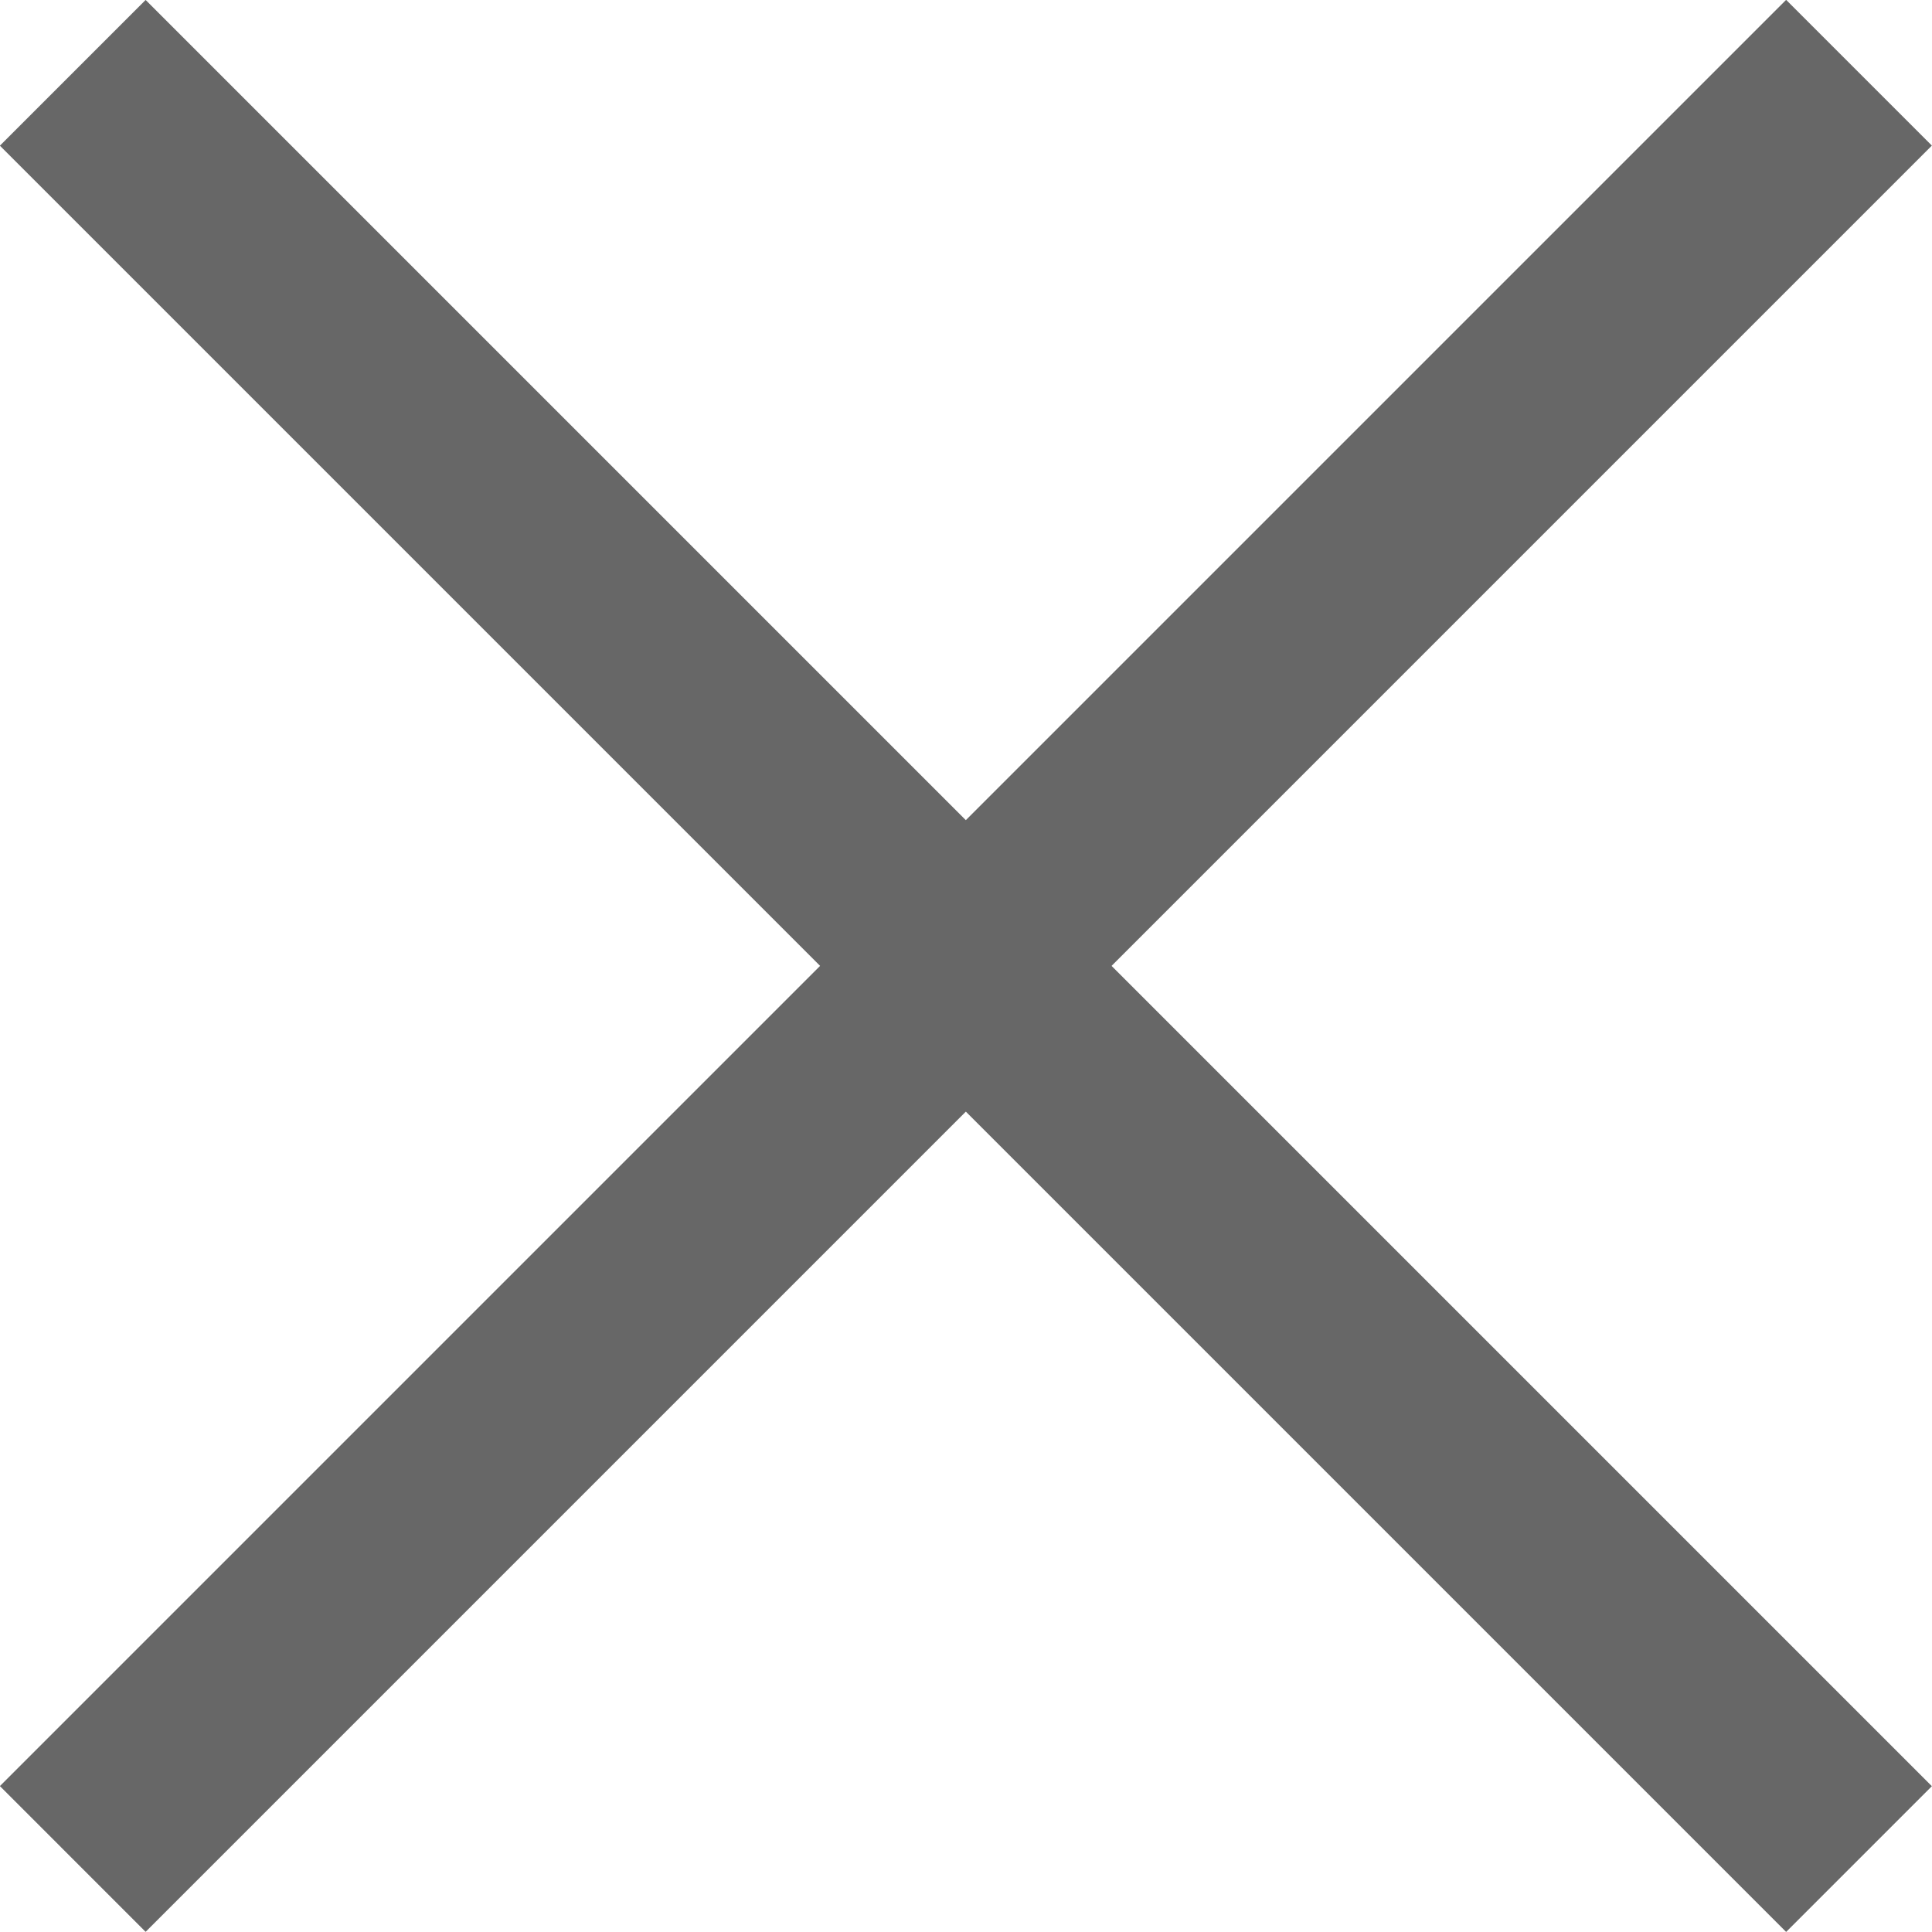
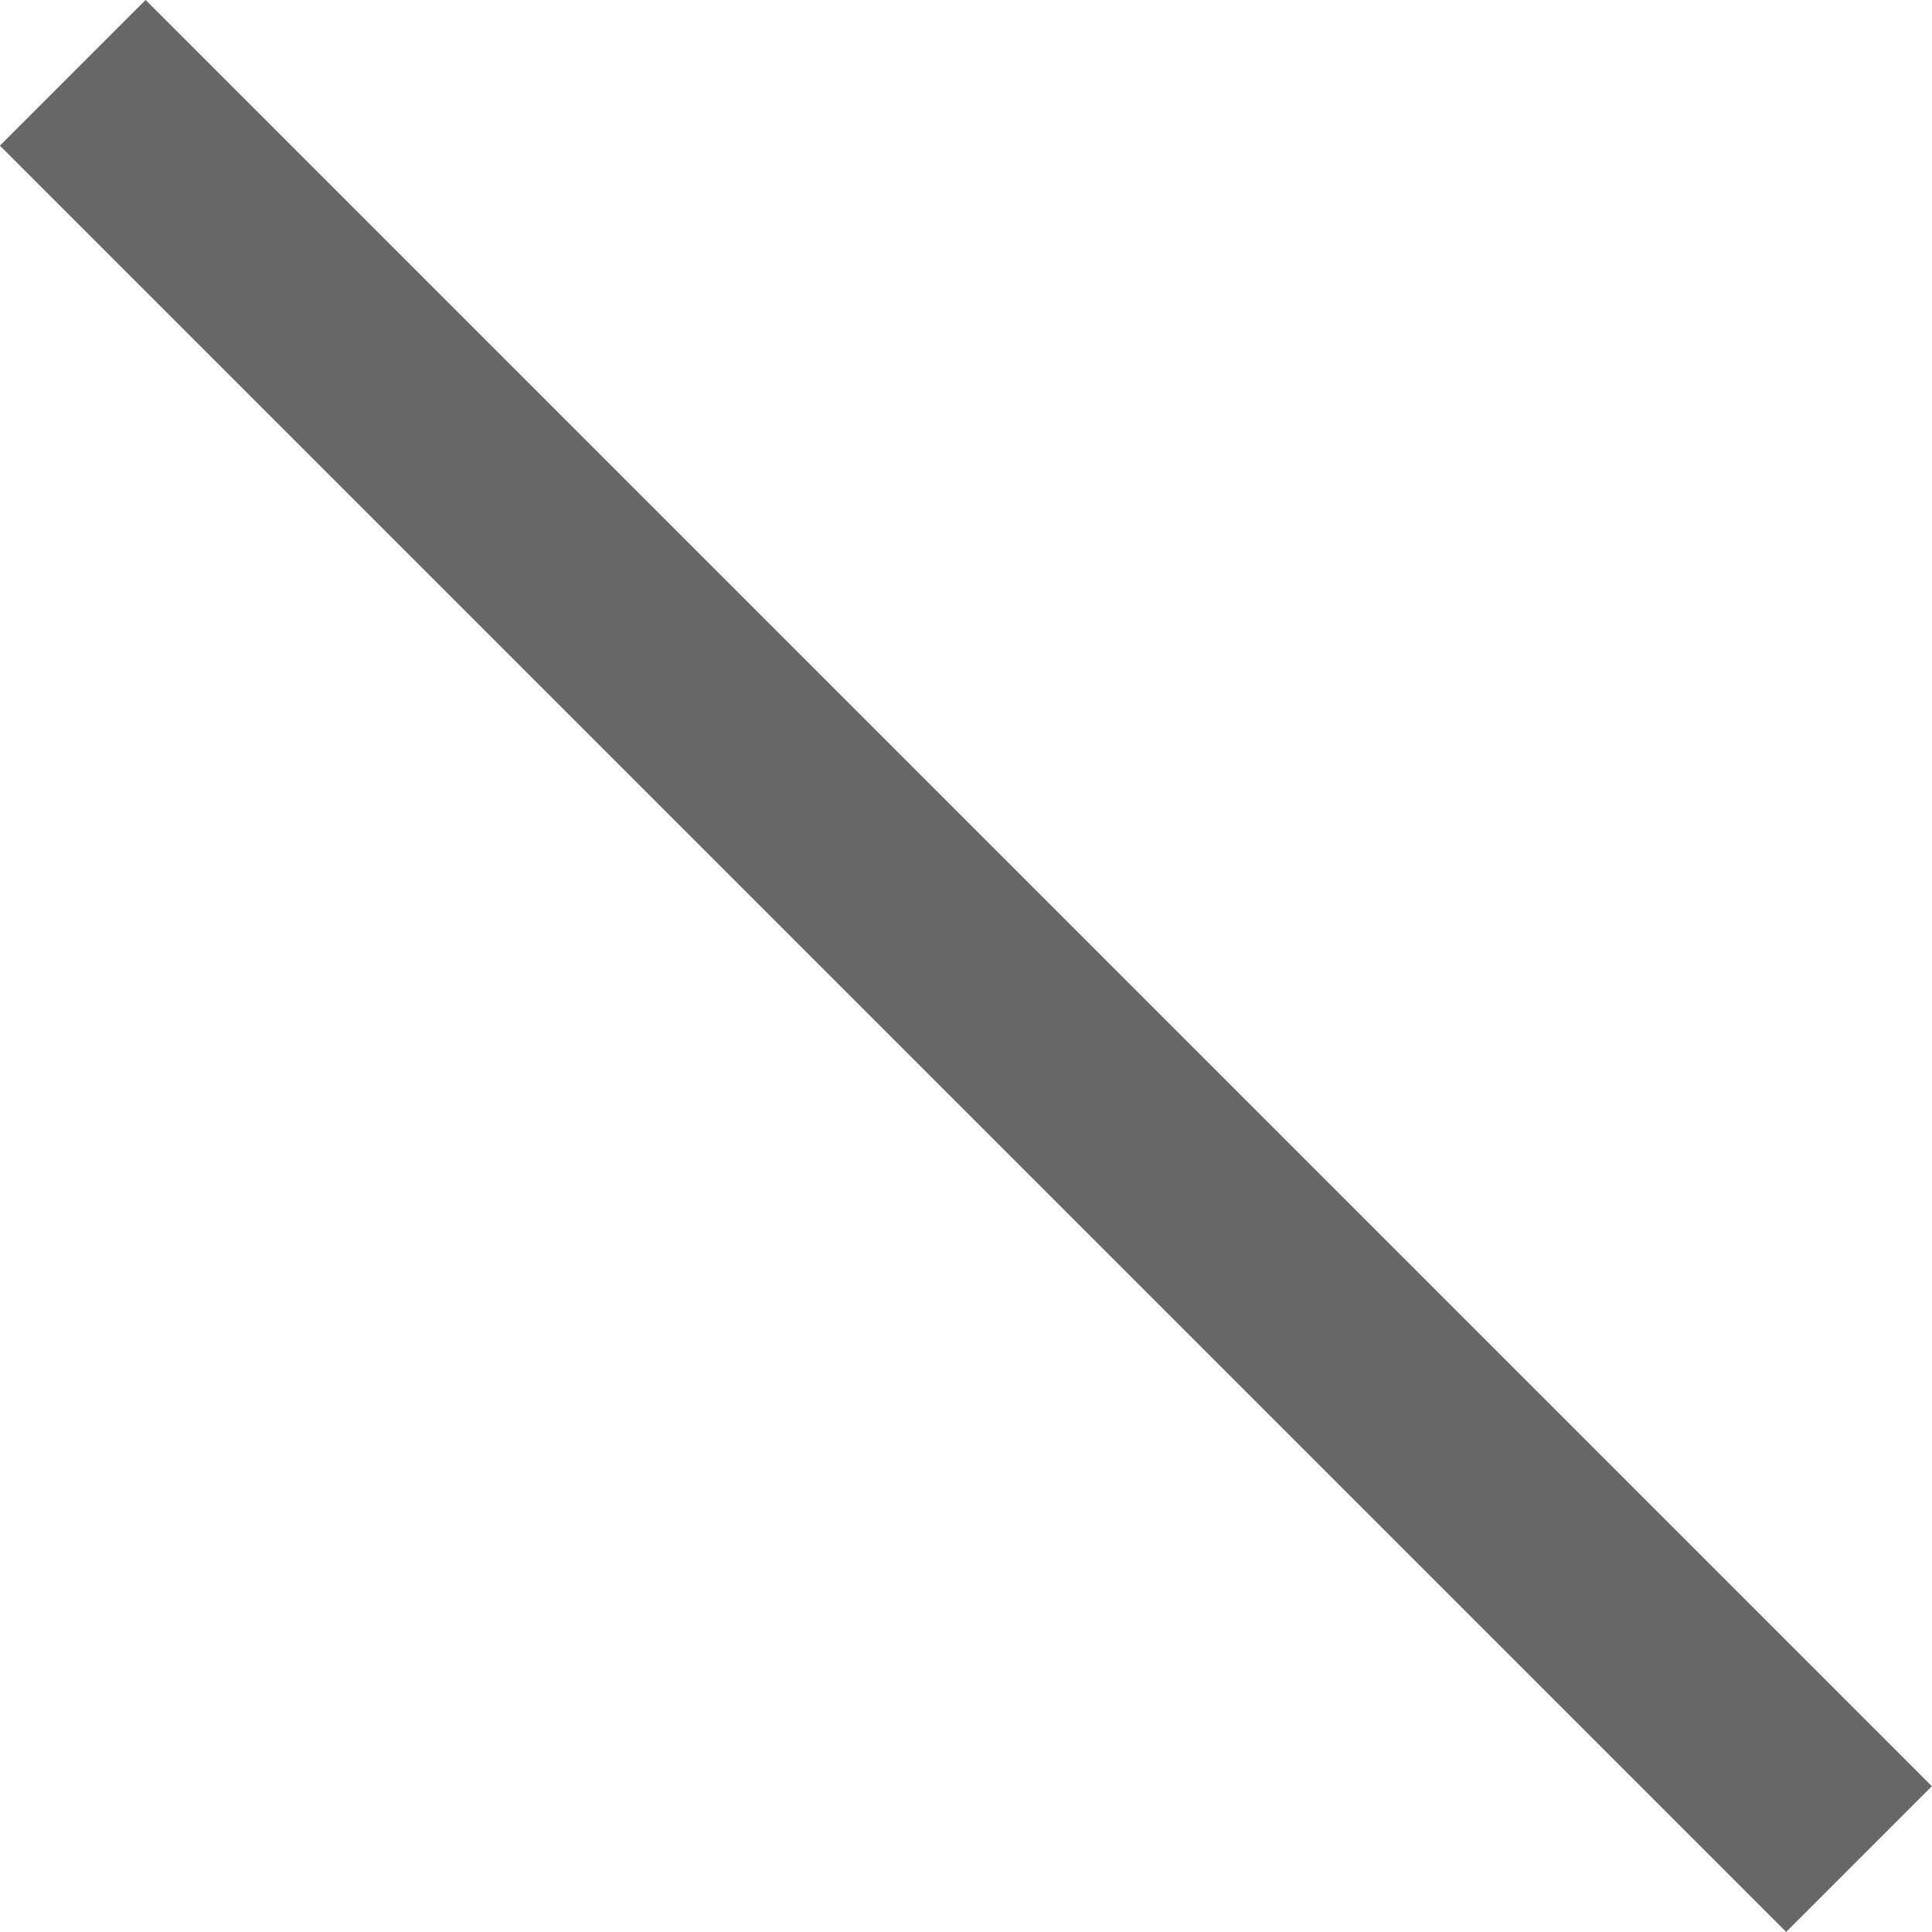
<svg xmlns="http://www.w3.org/2000/svg" width="14.061" height="14.061" viewBox="0 0 14.061 14.061">
  <g id="Group_12012" data-name="Group 12012" transform="translate(-594.47 3348.03)">
    <g id="Group_12011" data-name="Group 12011" transform="translate(2516.78 -597.426) rotate(-45)">
      <line id="Line_1448" data-name="Line 1448" y2="18.385" transform="translate(585.692 -3303.5)" fill="none" stroke="#676767" stroke-width="1.5" />
-       <line id="Line_1449" data-name="Line 1449" y2="18.385" transform="translate(594.885 -3294.308) rotate(90)" fill="none" stroke="#676767" stroke-width="1.5" />
    </g>
  </g>
</svg>